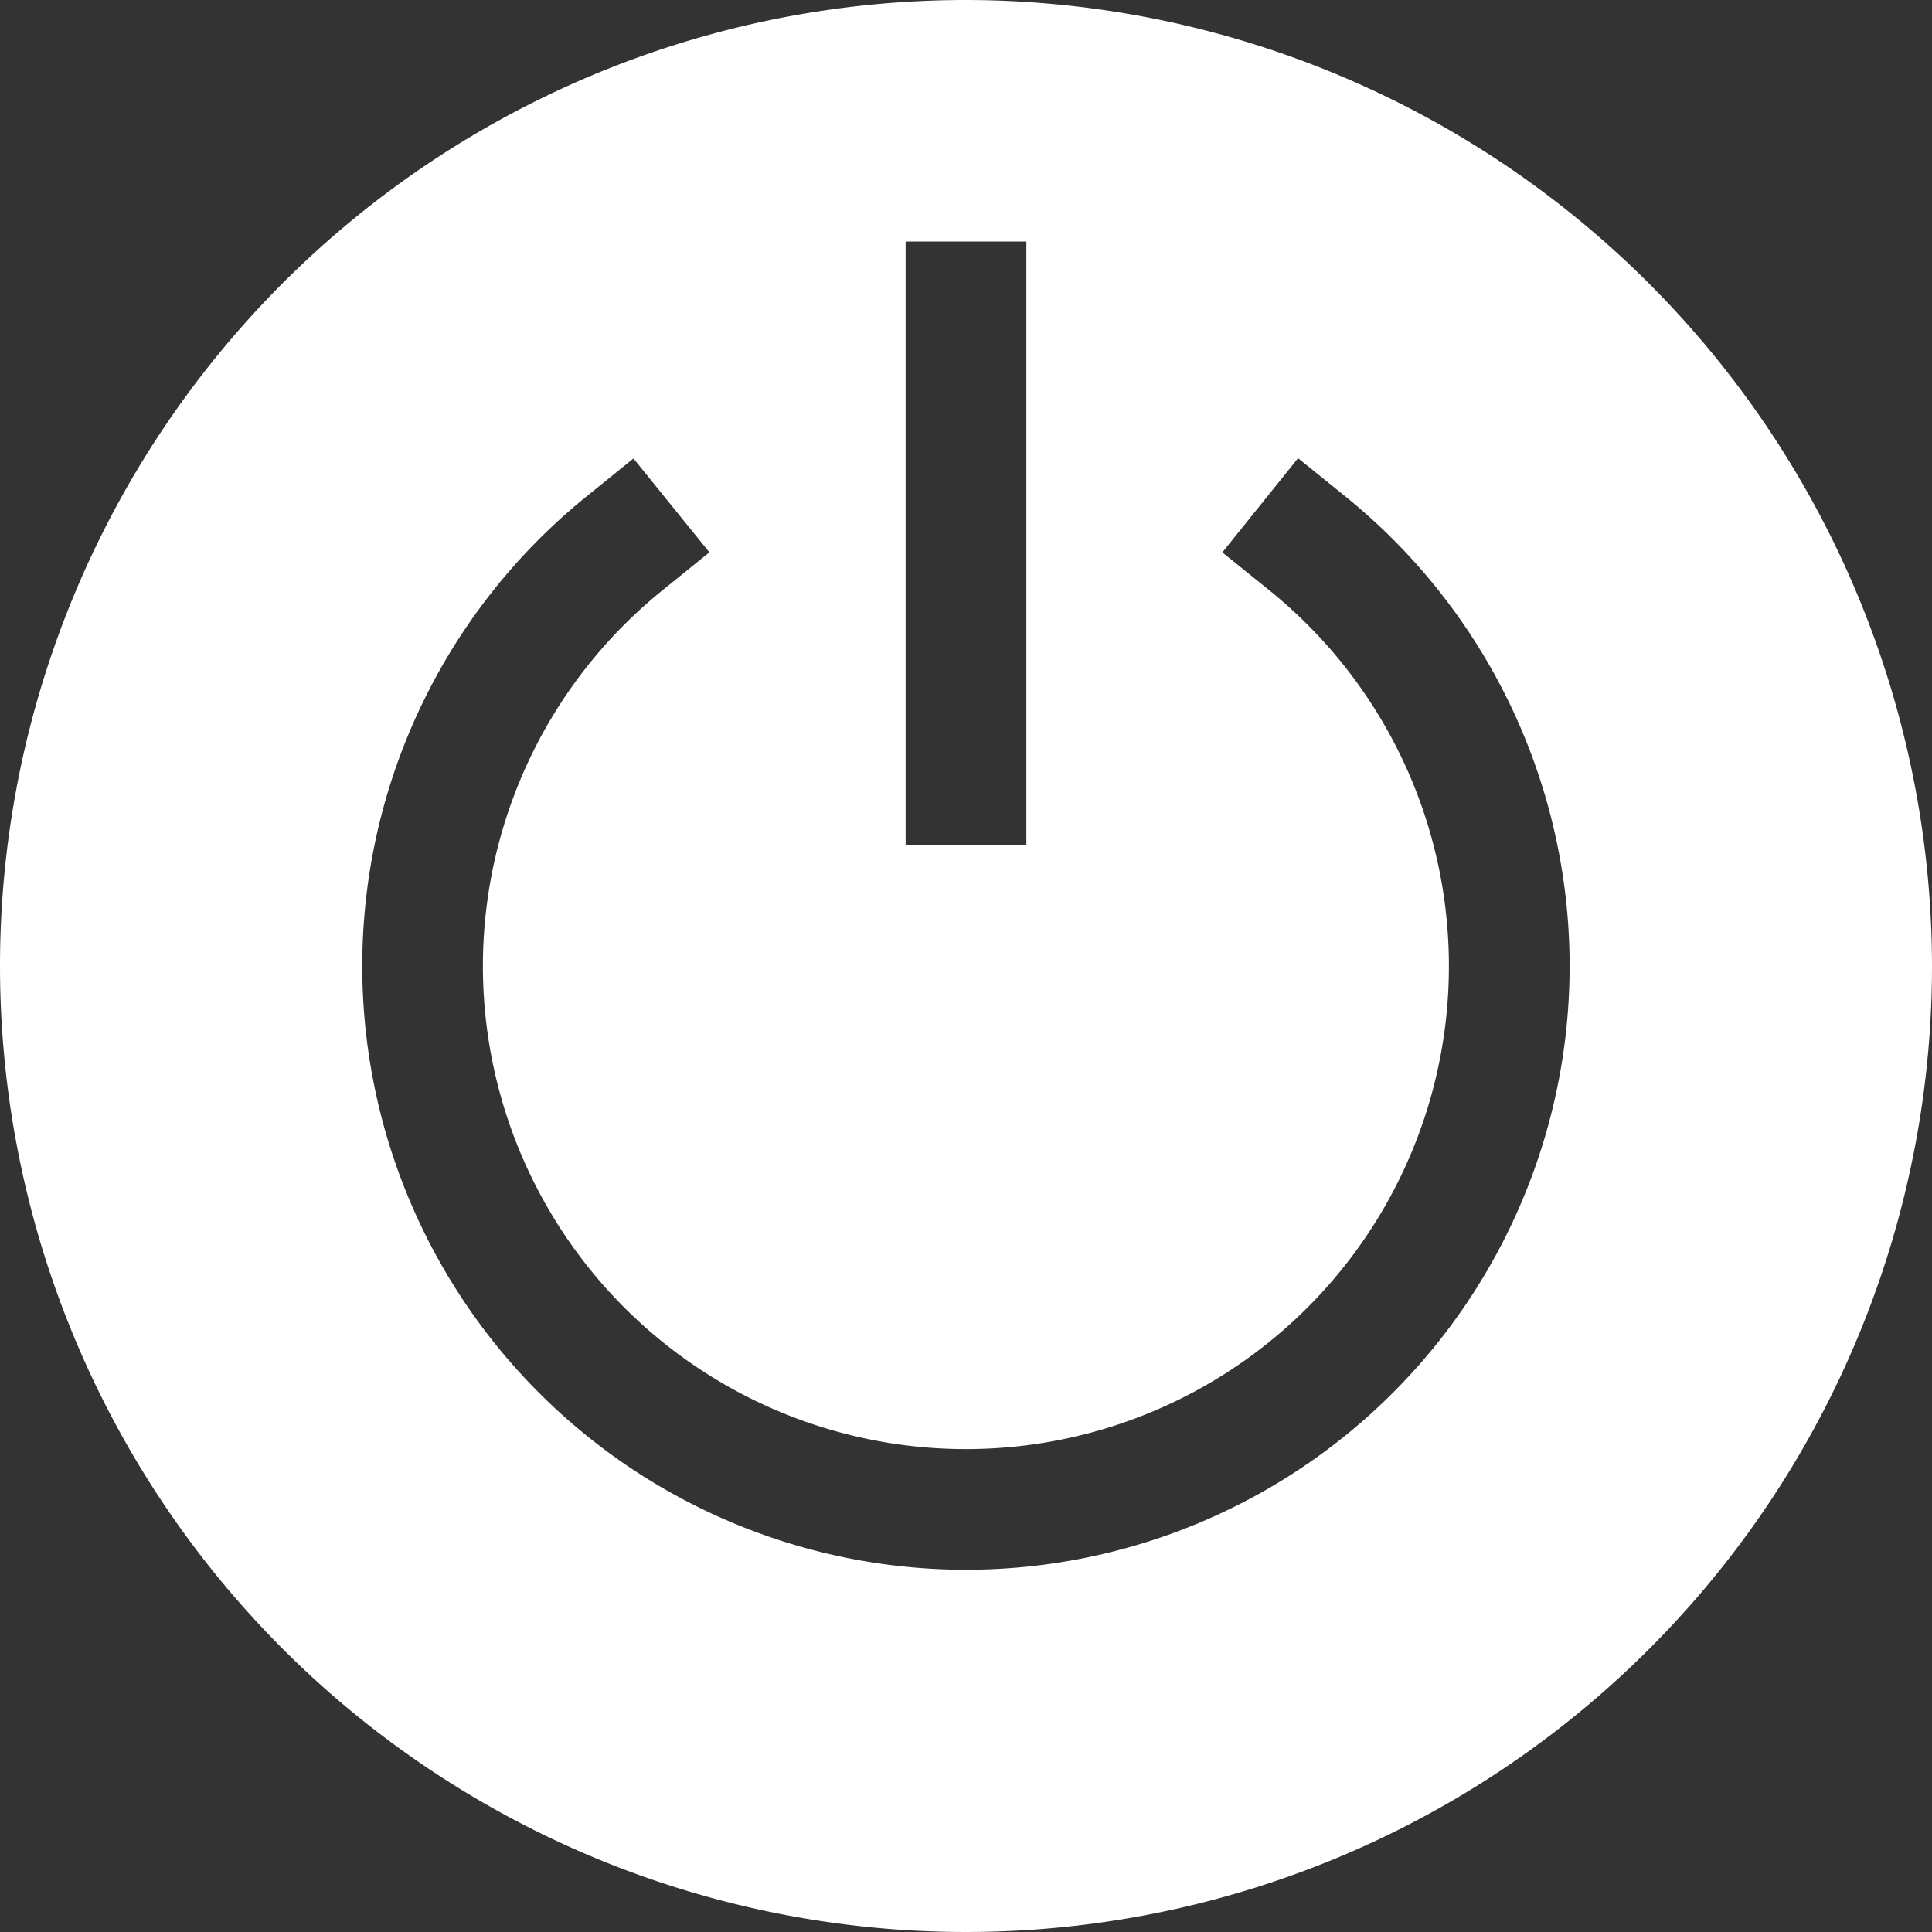
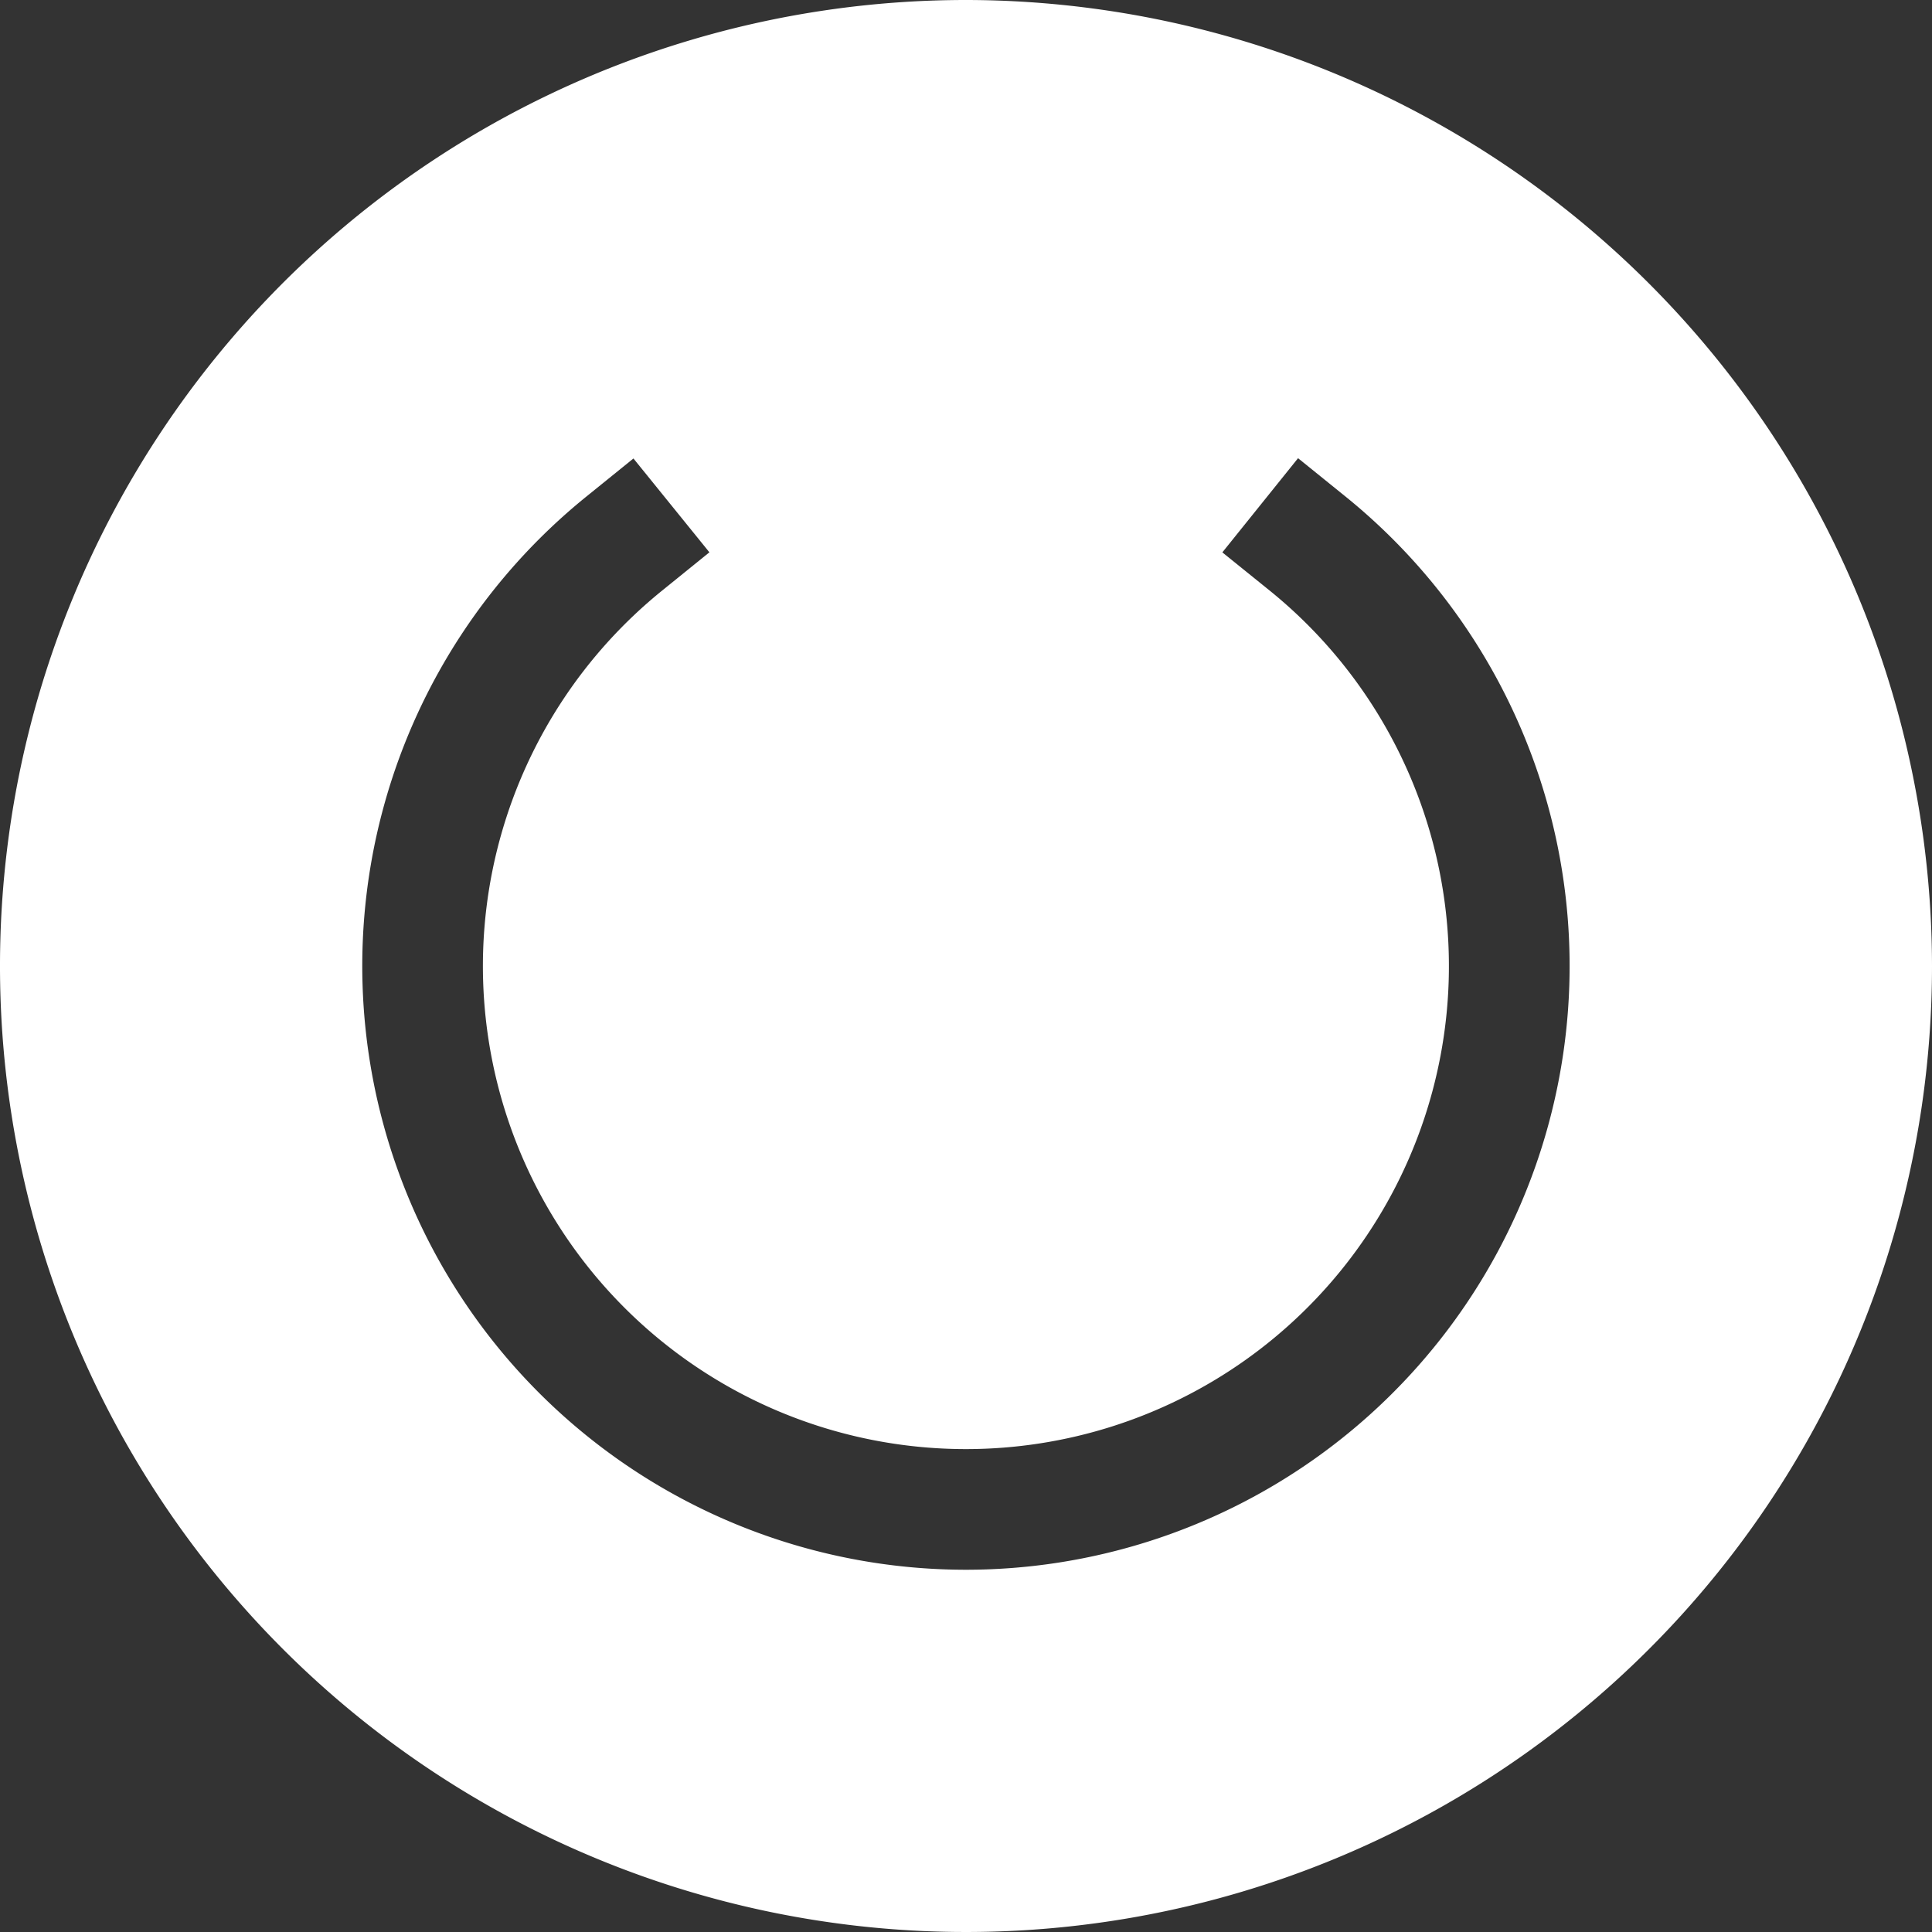
<svg xmlns="http://www.w3.org/2000/svg" width="32" height="32" viewBox="0 0 32 32">
  <rect x="0" y="0" width="32" height="32" fill="#333333" stroke="none" />
  <g class="nc-icon-wrapper" fill="#ffffff">
-     <path d="M16,0A16,16,0,1,0,32,16,16.018,16.018,0,0,0,16,0ZM15,4h2V14H15Zm1,22A10,10,0,0,1,9.714,8.223l.778-.629L11.75,9.148l-.777.629a8,8,0,1,0,10.051,0l-.778-.628L21.5,7.589l.778.629A10,10,0,0,1,16,26Z" fill="#ffffff" />
+     <path d="M16,0A16,16,0,1,0,32,16,16.018,16.018,0,0,0,16,0ZM15,4h2H15Zm1,22A10,10,0,0,1,9.714,8.223l.778-.629L11.75,9.148l-.777.629a8,8,0,1,0,10.051,0l-.778-.628L21.5,7.589l.778.629A10,10,0,0,1,16,26Z" fill="#ffffff" />
  </g>
</svg>